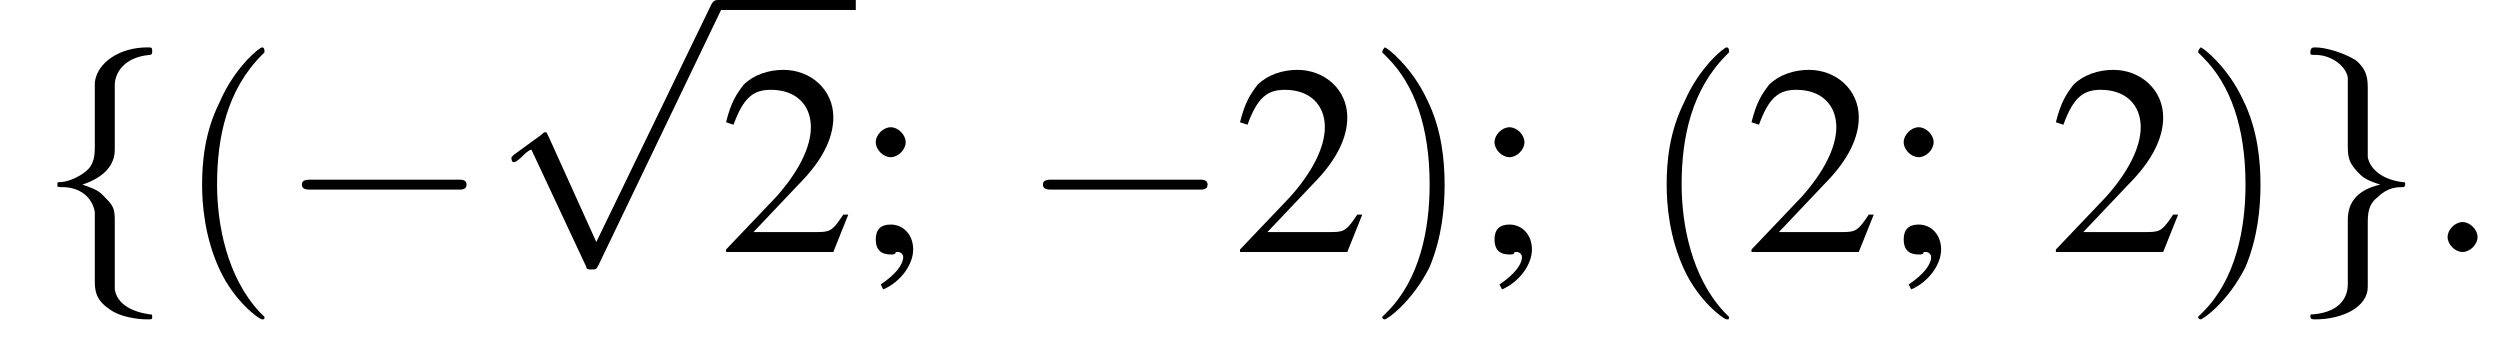
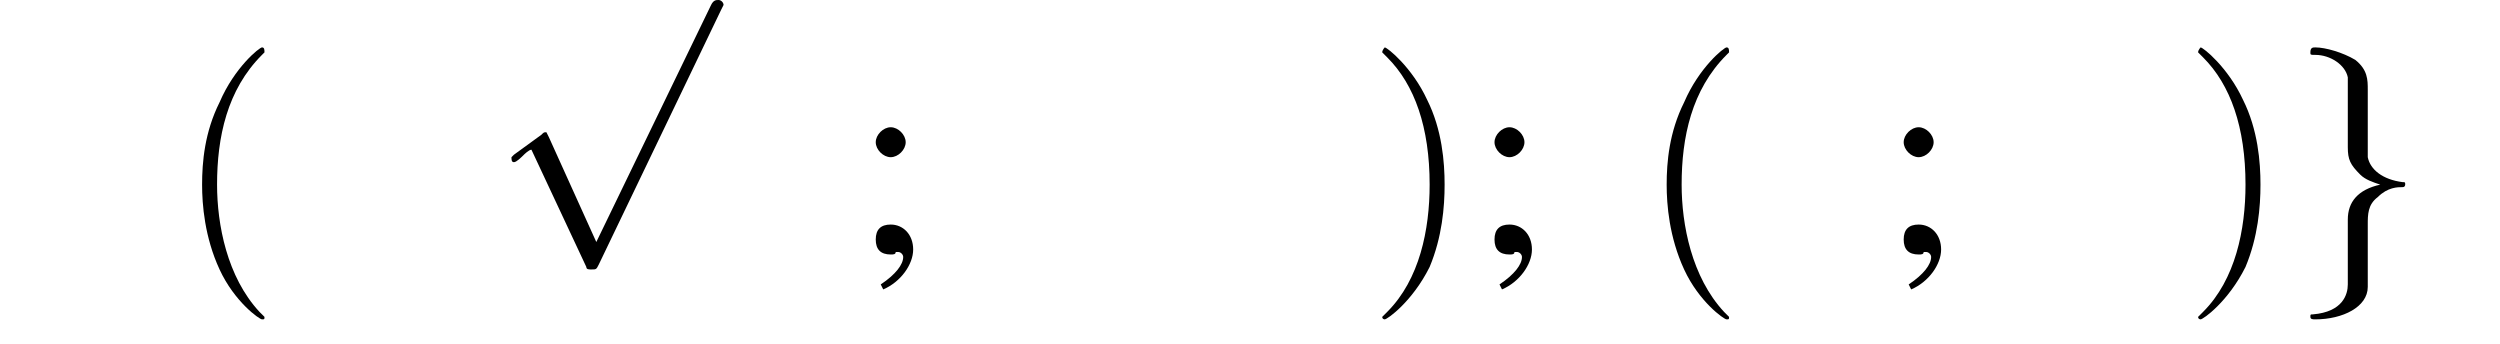
<svg xmlns="http://www.w3.org/2000/svg" xmlns:xlink="http://www.w3.org/1999/xlink" version="1.1" width="100.2pt" height="13.8pt" viewBox="186.5 72.2 100.2 13.8">
  <defs>
-     <path id="g7-58" d="M2.1-.6C2.1-.9 1.8-1.2 1.5-1.2S.9-.9 .9-.6S1.2 0 1.5 0S2.1-.3 2.1-.6Z" />
    <use id="g11-50" xlink:href="#g3-50" />
    <use id="g11-59" xlink:href="#g3-59" />
-     <path id="g3-50" d="M5.2-1.5L5-1.5C4.6-.9 4.5-.8 4-.8H1.4L3.2-2.7C4.2-3.7 4.6-4.6 4.6-5.4C4.6-6.5 3.7-7.3 2.6-7.3C2-7.3 1.4-7.1 1-6.7C.7-6.3 .5-6 .3-5.2L.6-5.1C1-6.2 1.4-6.5 2.1-6.5C3.1-6.5 3.7-5.9 3.7-5C3.7-4.2 3.2-3.2 2.3-2.2L.3-.1V0H4.6L5.2-1.5Z" />
    <path id="g3-59" d="M1.2 1.5C1.9 1.2 2.4 .5 2.4-.1C2.4-.7 2-1.1 1.5-1.1C1.1-1.1 .9-.9 .9-.5C.9-.1 1.1 .1 1.5 .1C1.6 .1 1.7 .1 1.7 0C1.8 0 1.8 0 1.8 0C1.9 0 2 .1 2 .2C2 .5 1.7 .9 1.1 1.3L1.2 1.5ZM1.5-5C1.2-5 .9-4.7 .9-4.4C.9-4.1 1.2-3.8 1.5-3.8C1.8-3.8 2.1-4.1 2.1-4.4C2.1-4.7 1.8-5 1.5-5Z" />
    <path id="g12-40" d="M3.6 2.6C3.6 2.6 3.6 2.6 3.4 2.4C2.1 1 1.7-1.1 1.7-2.7C1.7-4.6 2.1-6.5 3.5-7.9C3.6-8 3.6-8 3.6-8C3.6-8.1 3.6-8.2 3.5-8.2C3.4-8.2 2.4-7.4 1.8-6C1.2-4.8 1.1-3.6 1.1-2.7C1.1-1.9 1.2-.6 1.8 .7C2.4 2 3.4 2.7 3.5 2.7C3.6 2.7 3.6 2.7 3.6 2.6Z" />
    <path id="g12-41" d="M3.1-2.7C3.1-3.6 3-4.9 2.4-6.1C1.8-7.4 .8-8.2 .7-8.2C.7-8.2 .6-8.1 .6-8C.6-8 .6-8 .8-7.8C1.9-6.7 2.5-5 2.5-2.7C2.5-.9 2.1 1.1 .8 2.4C.6 2.6 .6 2.6 .6 2.6C.6 2.7 .7 2.7 .7 2.7C.8 2.7 1.8 2 2.5 .6C3-.6 3.1-1.8 3.1-2.7Z" />
-     <path id="g1-0" d="M7.2-2.5C7.3-2.5 7.5-2.5 7.5-2.7S7.3-2.9 7.2-2.9H1.3C1.1-2.9 .9-2.9 .9-2.7S1.1-2.5 1.3-2.5H7.2Z" />
-     <path id="g1-102" d="M3.1-6.7C3.1-7.1 3.4-7.8 4.5-7.9C4.6-7.9 4.6-8 4.6-8C4.6-8.2 4.6-8.2 4.4-8.2C3.3-8.2 2.4-7.6 2.3-6.8V-4.3C2.3-3.9 2.3-3.5 1.9-3.2C1.5-2.9 1.1-2.8 .9-2.8C.8-2.8 .8-2.8 .8-2.7C.8-2.6 .8-2.6 1-2.6C1.7-2.6 2.2-2.2 2.3-1.6C2.3-1.5 2.3-1.5 2.3-1.1V1.1C2.3 1.5 2.3 1.9 2.9 2.3C3.3 2.6 4 2.7 4.4 2.7C4.6 2.7 4.6 2.7 4.6 2.6C4.6 2.5 4.6 2.5 4.5 2.5C3.8 2.4 3.2 2.1 3.1 1.5C3.1 1.4 3.1 1.4 3.1 1V-1.3C3.1-1.8 3-1.9 2.6-2.3C2.4-2.5 2.1-2.6 1.8-2.7C2.7-3 3.1-3.5 3.1-4.1V-6.7Z" />
    <path id="g1-103" d="M2.3 1.3C2.3 1.7 2.1 2.4 .9 2.5C.8 2.5 .8 2.5 .8 2.6C.8 2.7 .9 2.7 1 2.7C2.1 2.7 3.1 2.2 3.1 1.4V-1.1C3.1-1.5 3.1-1.9 3.5-2.2C3.9-2.6 4.3-2.6 4.5-2.6C4.6-2.6 4.6-2.7 4.6-2.7C4.6-2.8 4.6-2.8 4.5-2.8C3.7-2.9 3.2-3.3 3.1-3.8C3.1-3.9 3.1-3.9 3.1-4.3V-6.5C3.1-6.9 3.1-7.3 2.6-7.7C2.1-8 1.4-8.2 1-8.2C.9-8.2 .8-8.2 .8-8C.8-7.9 .8-7.9 1-7.9C1.6-7.9 2.2-7.5 2.3-7C2.3-6.9 2.3-6.8 2.3-6.5V-4.2C2.3-3.7 2.4-3.5 2.8-3.1C3-2.9 3.3-2.8 3.6-2.7C2.7-2.5 2.3-2 2.3-1.3V1.3Z" />
    <path id="g1-112" d="M4.2 9.3L2.3 5.1C2.2 4.9 2.2 4.9 2.2 4.9C2.1 4.9 2.1 4.9 2 5L.9 5.8C.8 5.9 .8 5.9 .8 5.9C.8 6 .8 6.1 .9 6.1C1 6.1 1.2 5.9 1.3 5.8C1.3 5.8 1.5 5.6 1.6 5.6L3.8 10.3C3.8 10.4 3.9 10.4 4 10.4C4.2 10.4 4.2 10.4 4.3 10.2L9.2 0C9.3-.2 9.3-.2 9.3-.2C9.3-.3 9.2-.4 9.1-.4C9-.4 8.9-.4 8.8-.2L4.2 9.3Z" />
  </defs>
  <g id="page1">
    <use x="188" y="82.3" xlink:href="#g1-102" />
    <use x="193.5" y="82.3" xlink:href="#g12-40" />
    <use x="197.7" y="82.3" xlink:href="#g1-0" />
    <use x="206.2" y="72.6" xlink:href="#g1-112" />
-     <rect x="215.3" y="72.2" height=".4" width="5.5" />
    <use x="215.3" y="82.3" xlink:href="#g11-50" />
    <use x="220.7" y="82.3" xlink:href="#g11-59" />
    <use x="227.4" y="82.3" xlink:href="#g1-0" />
    <use x="235.9" y="82.3" xlink:href="#g11-50" />
    <use x="241.3" y="82.3" xlink:href="#g12-41" />
    <use x="245.5" y="82.3" xlink:href="#g11-59" />
    <use x="252.2" y="82.3" xlink:href="#g12-40" />
    <use x="256.4" y="82.3" xlink:href="#g11-50" />
    <use x="261.9" y="82.3" xlink:href="#g11-59" />
    <use x="268.6" y="82.3" xlink:href="#g11-50" />
    <use x="274" y="82.3" xlink:href="#g12-41" />
    <use x="278.3" y="82.3" xlink:href="#g1-103" />
    <use x="283.7" y="82.3" xlink:href="#g7-58" />
  </g>
</svg>